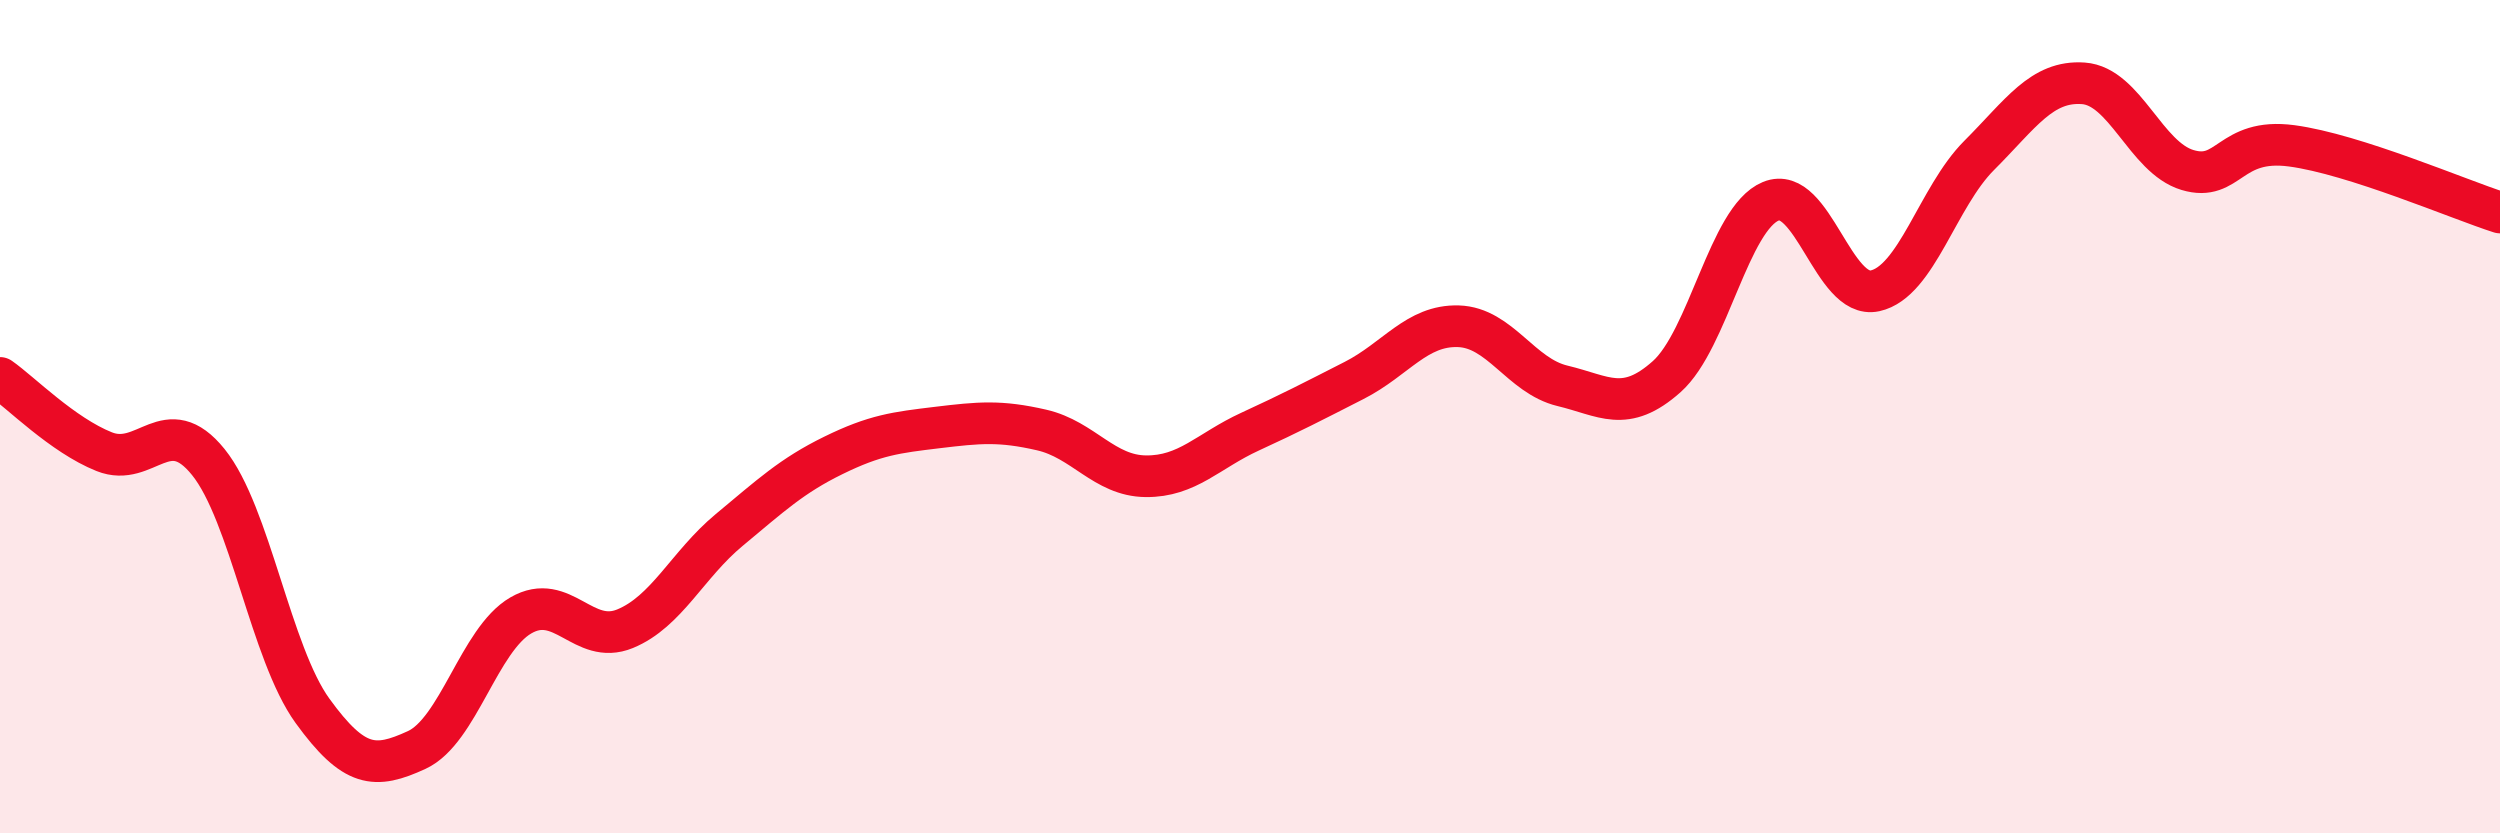
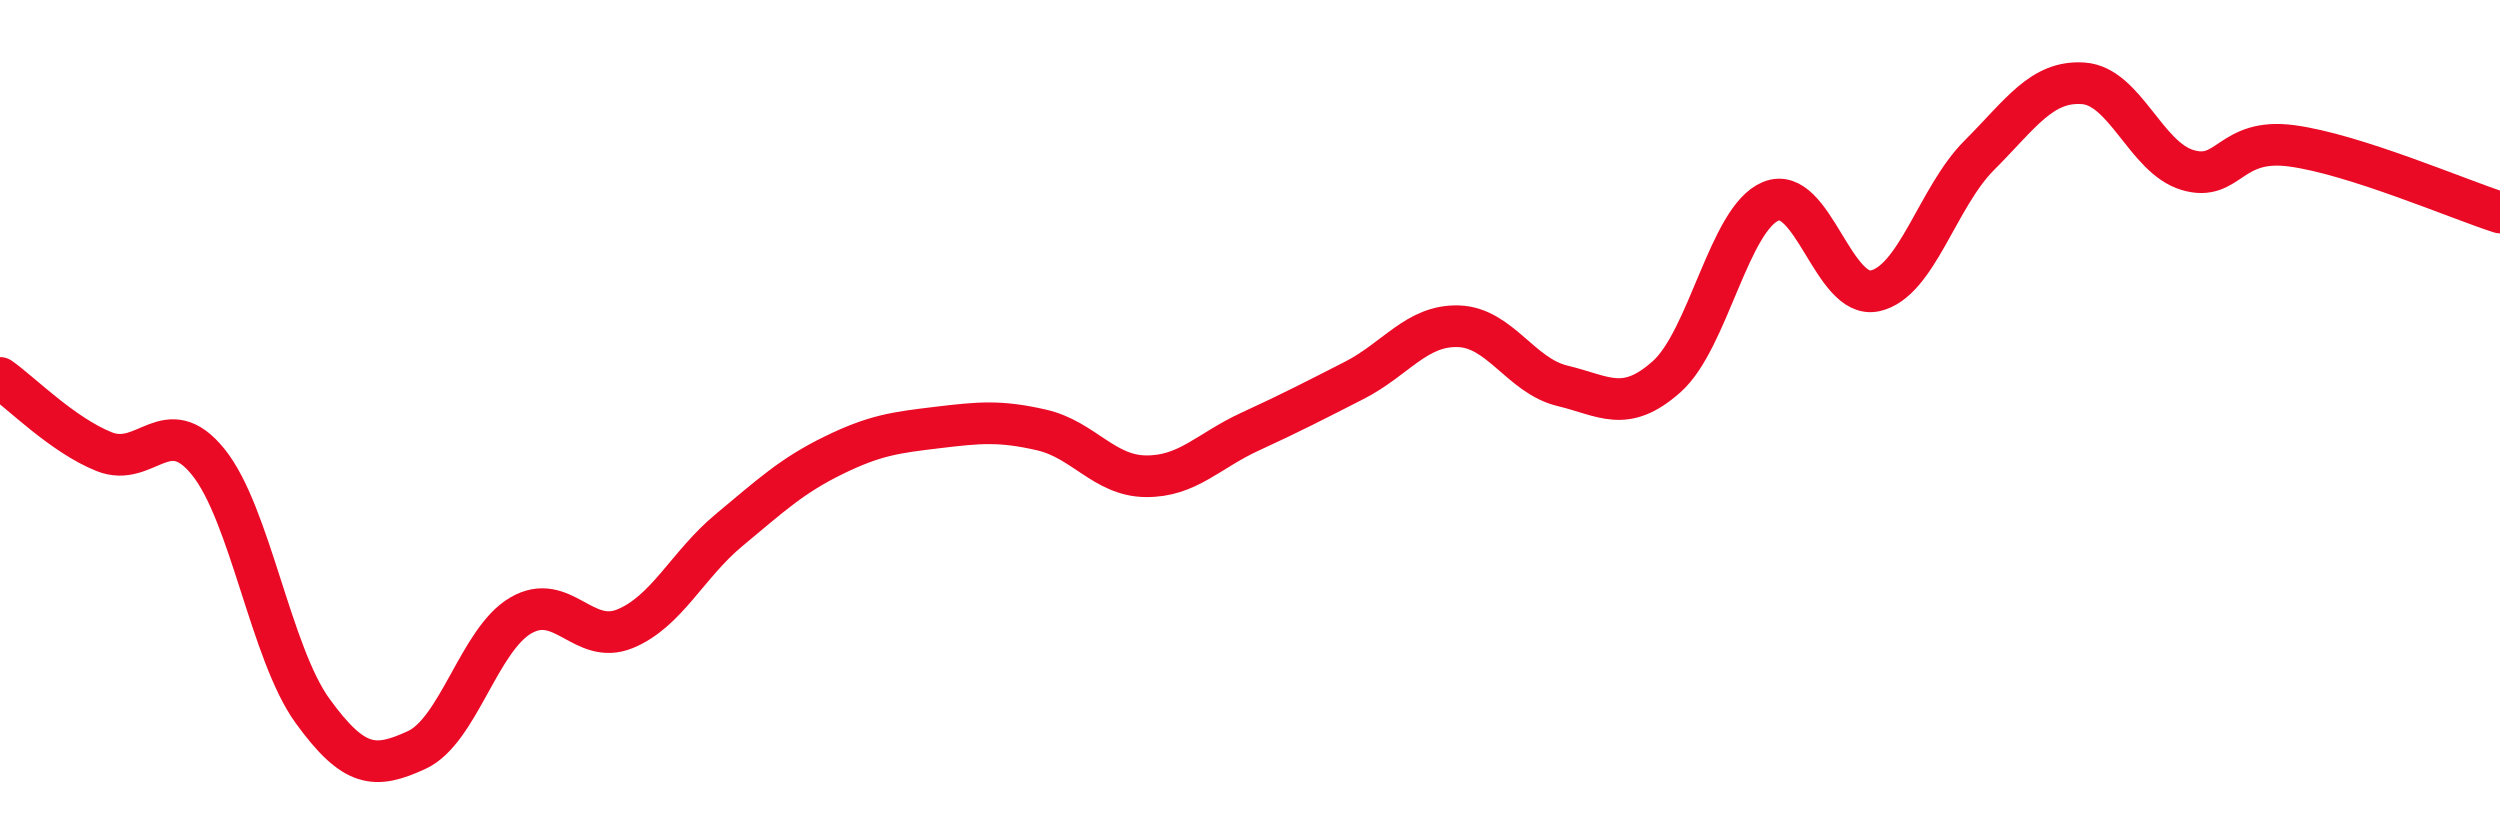
<svg xmlns="http://www.w3.org/2000/svg" width="60" height="20" viewBox="0 0 60 20">
-   <path d="M 0,9.07 C 0.5,9.42 1.5,10.44 2.5,10.84 C 3.5,11.24 4,9.85 5,11.09 C 6,12.33 6.5,15.68 7.5,17.06 C 8.5,18.44 9,18.46 10,18 C 11,17.54 11.5,15.35 12.5,14.77 C 13.5,14.19 14,15.5 15,15.09 C 16,14.68 16.5,13.55 17.5,12.72 C 18.5,11.89 19,11.42 20,10.93 C 21,10.44 21.5,10.38 22.5,10.26 C 23.5,10.14 24,10.09 25,10.32 C 26,10.55 26.5,11.42 27.5,11.43 C 28.5,11.44 29,10.82 30,10.36 C 31,9.9 31.5,9.64 32.5,9.13 C 33.5,8.62 34,7.8 35,7.83 C 36,7.86 36.5,9.02 37.5,9.26 C 38.5,9.5 39,9.93 40,9.04 C 41,8.15 41.5,5.24 42.5,4.83 C 43.5,4.42 44,7.2 45,6.98 C 46,6.76 46.5,4.73 47.5,3.73 C 48.5,2.73 49,1.93 50,2 C 51,2.07 51.5,3.78 52.5,4.08 C 53.5,4.38 53.5,3.3 55,3.5 C 56.5,3.7 59,4.78 60,5.1L60 20L0 20Z" fill="#EB0A25" opacity="0.1" stroke-linecap="round" stroke-linejoin="round" />
  <path d="M 0,9.07 C 0.5,9.42 1.5,10.44 2.5,10.84 C 3.5,11.24 4,9.85 5,11.09 C 6,12.33 6.5,15.68 7.5,17.06 C 8.5,18.44 9,18.46 10,18 C 11,17.54 11.5,15.35 12.5,14.77 C 13.5,14.19 14,15.5 15,15.09 C 16,14.68 16.5,13.55 17.5,12.72 C 18.5,11.89 19,11.42 20,10.93 C 21,10.44 21.5,10.38 22.5,10.26 C 23.5,10.14 24,10.09 25,10.32 C 26,10.55 26.5,11.42 27.5,11.43 C 28.5,11.44 29,10.82 30,10.36 C 31,9.9 31.5,9.64 32.5,9.13 C 33.5,8.62 34,7.8 35,7.83 C 36,7.86 36.5,9.02 37.5,9.26 C 38.5,9.5 39,9.93 40,9.04 C 41,8.15 41.5,5.24 42.5,4.83 C 43.5,4.42 44,7.2 45,6.98 C 46,6.76 46.5,4.73 47.5,3.73 C 48.5,2.73 49,1.93 50,2 C 51,2.07 51.5,3.78 52.5,4.08 C 53.5,4.38 53.5,3.3 55,3.5 C 56.5,3.7 59,4.78 60,5.1" stroke="#EB0A25" stroke-width="1" fill="none" stroke-linecap="round" stroke-linejoin="round" />
</svg>